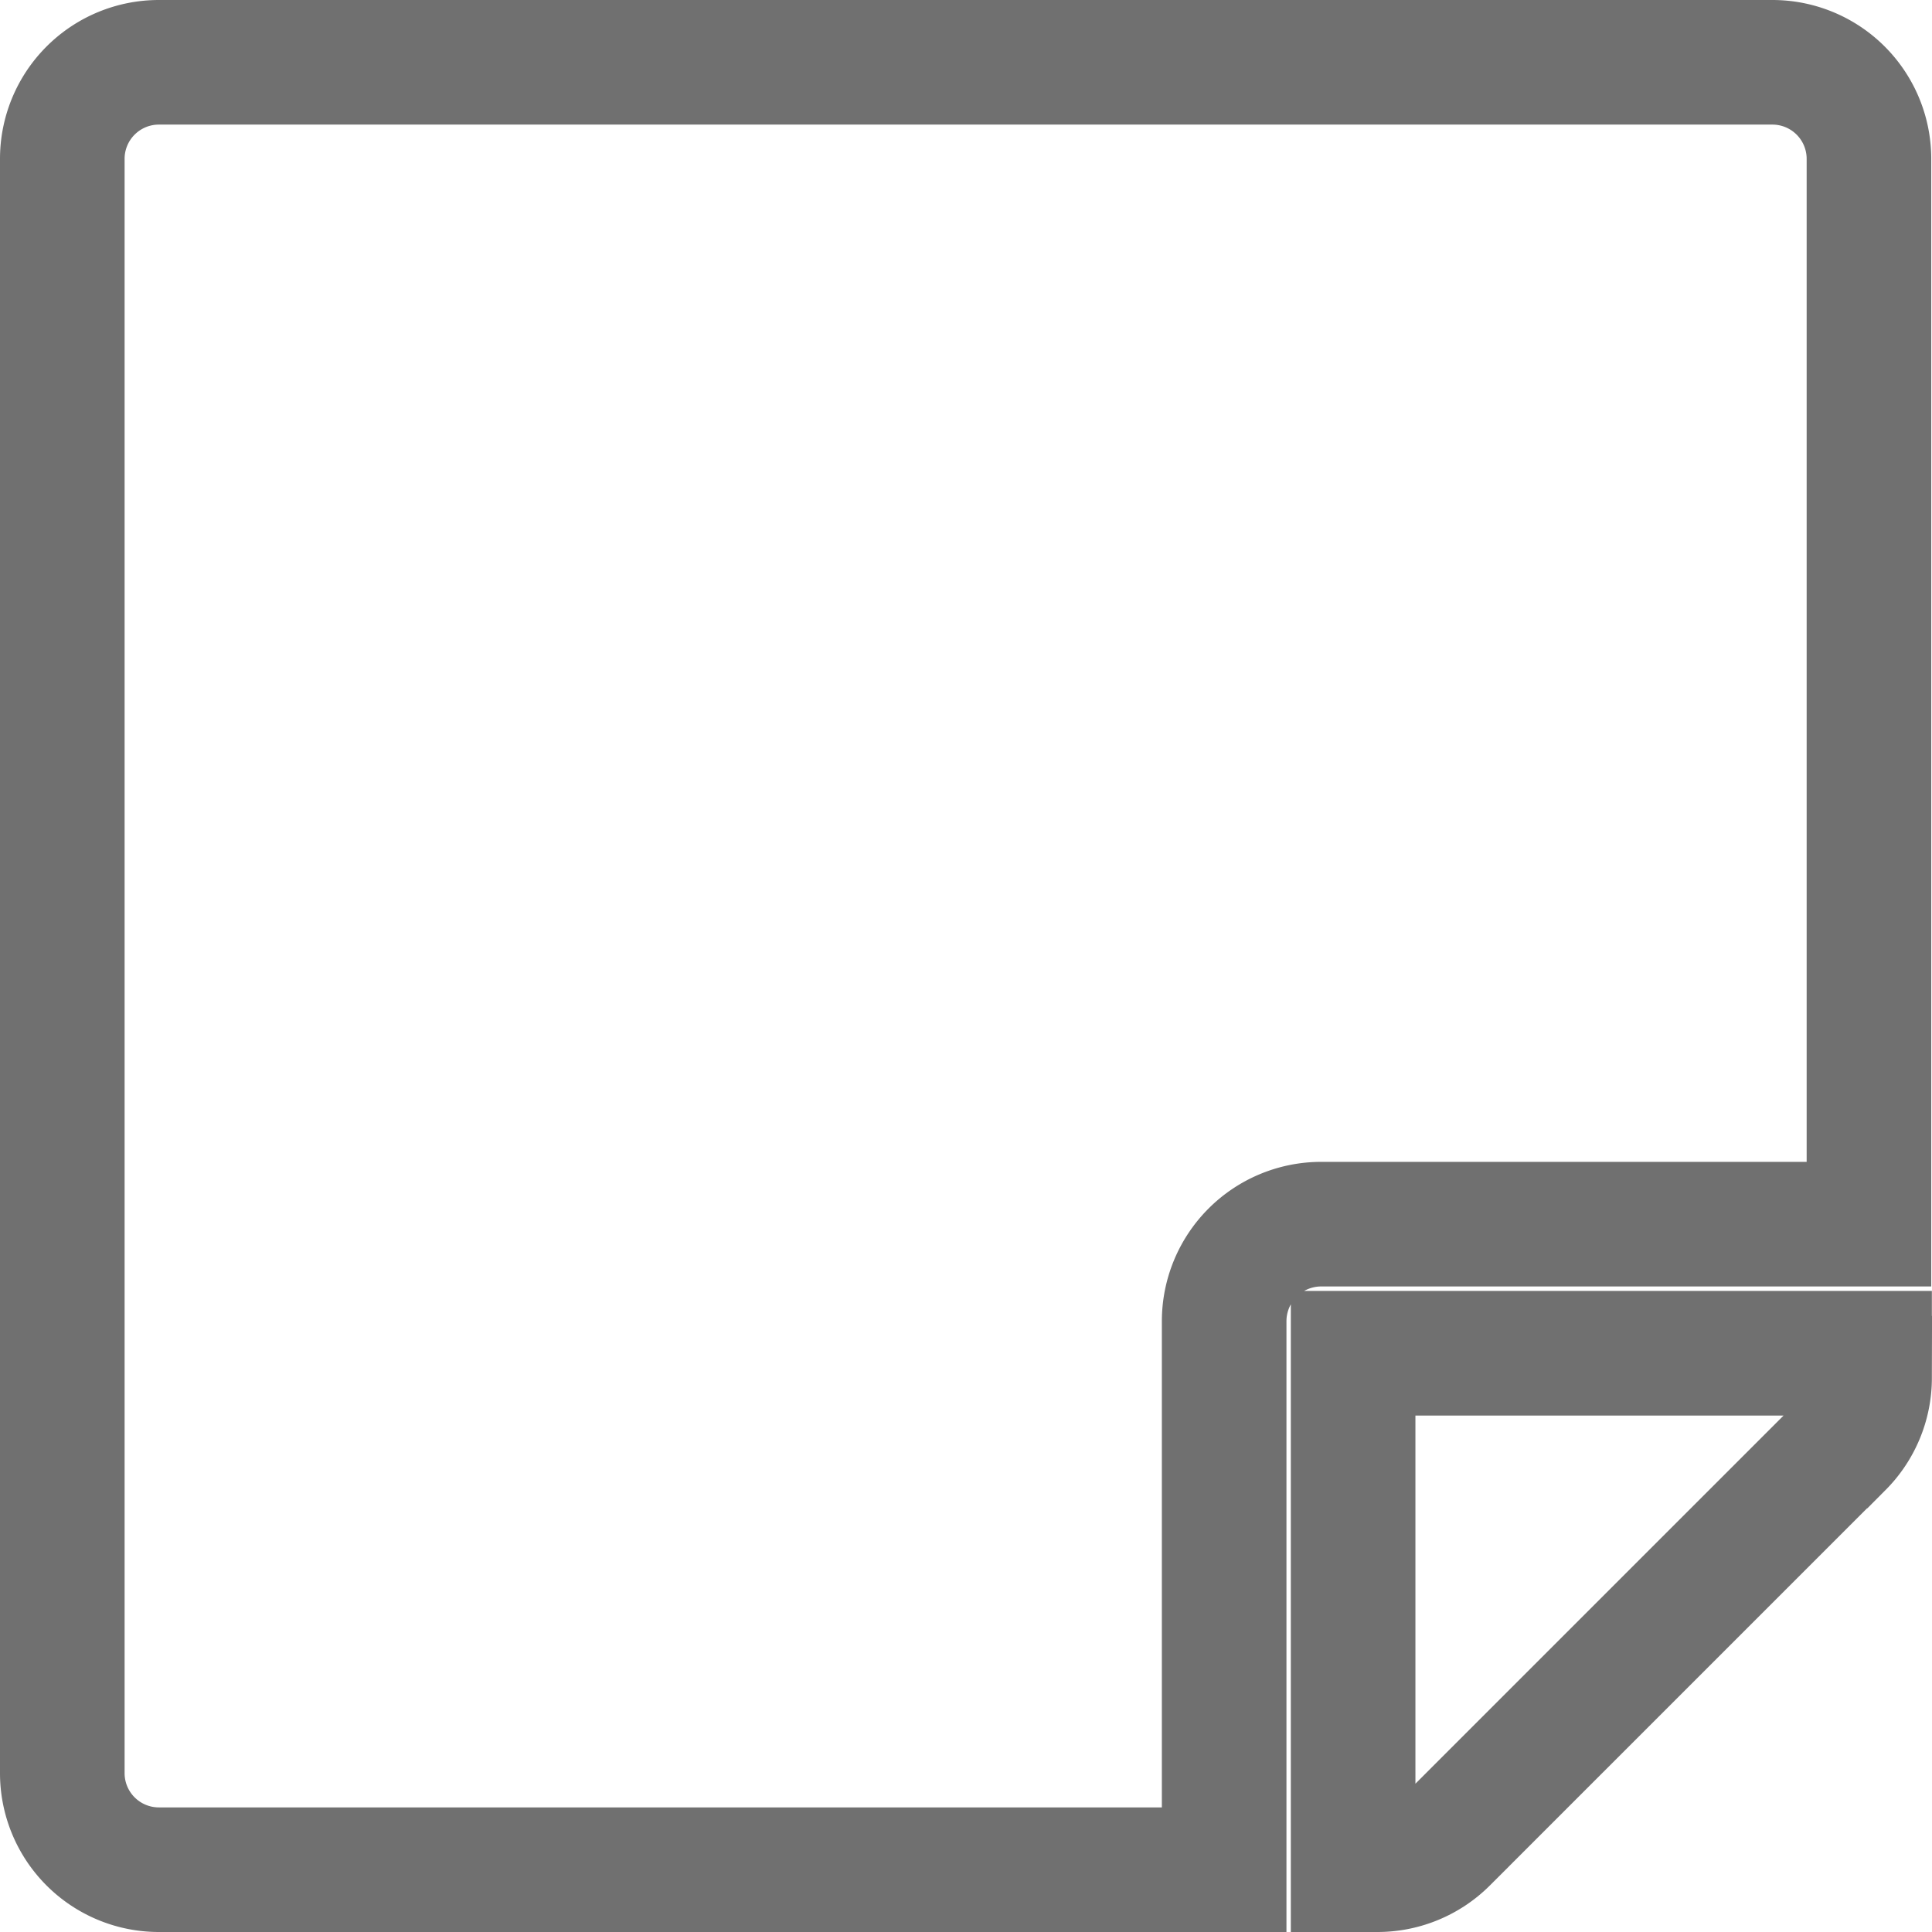
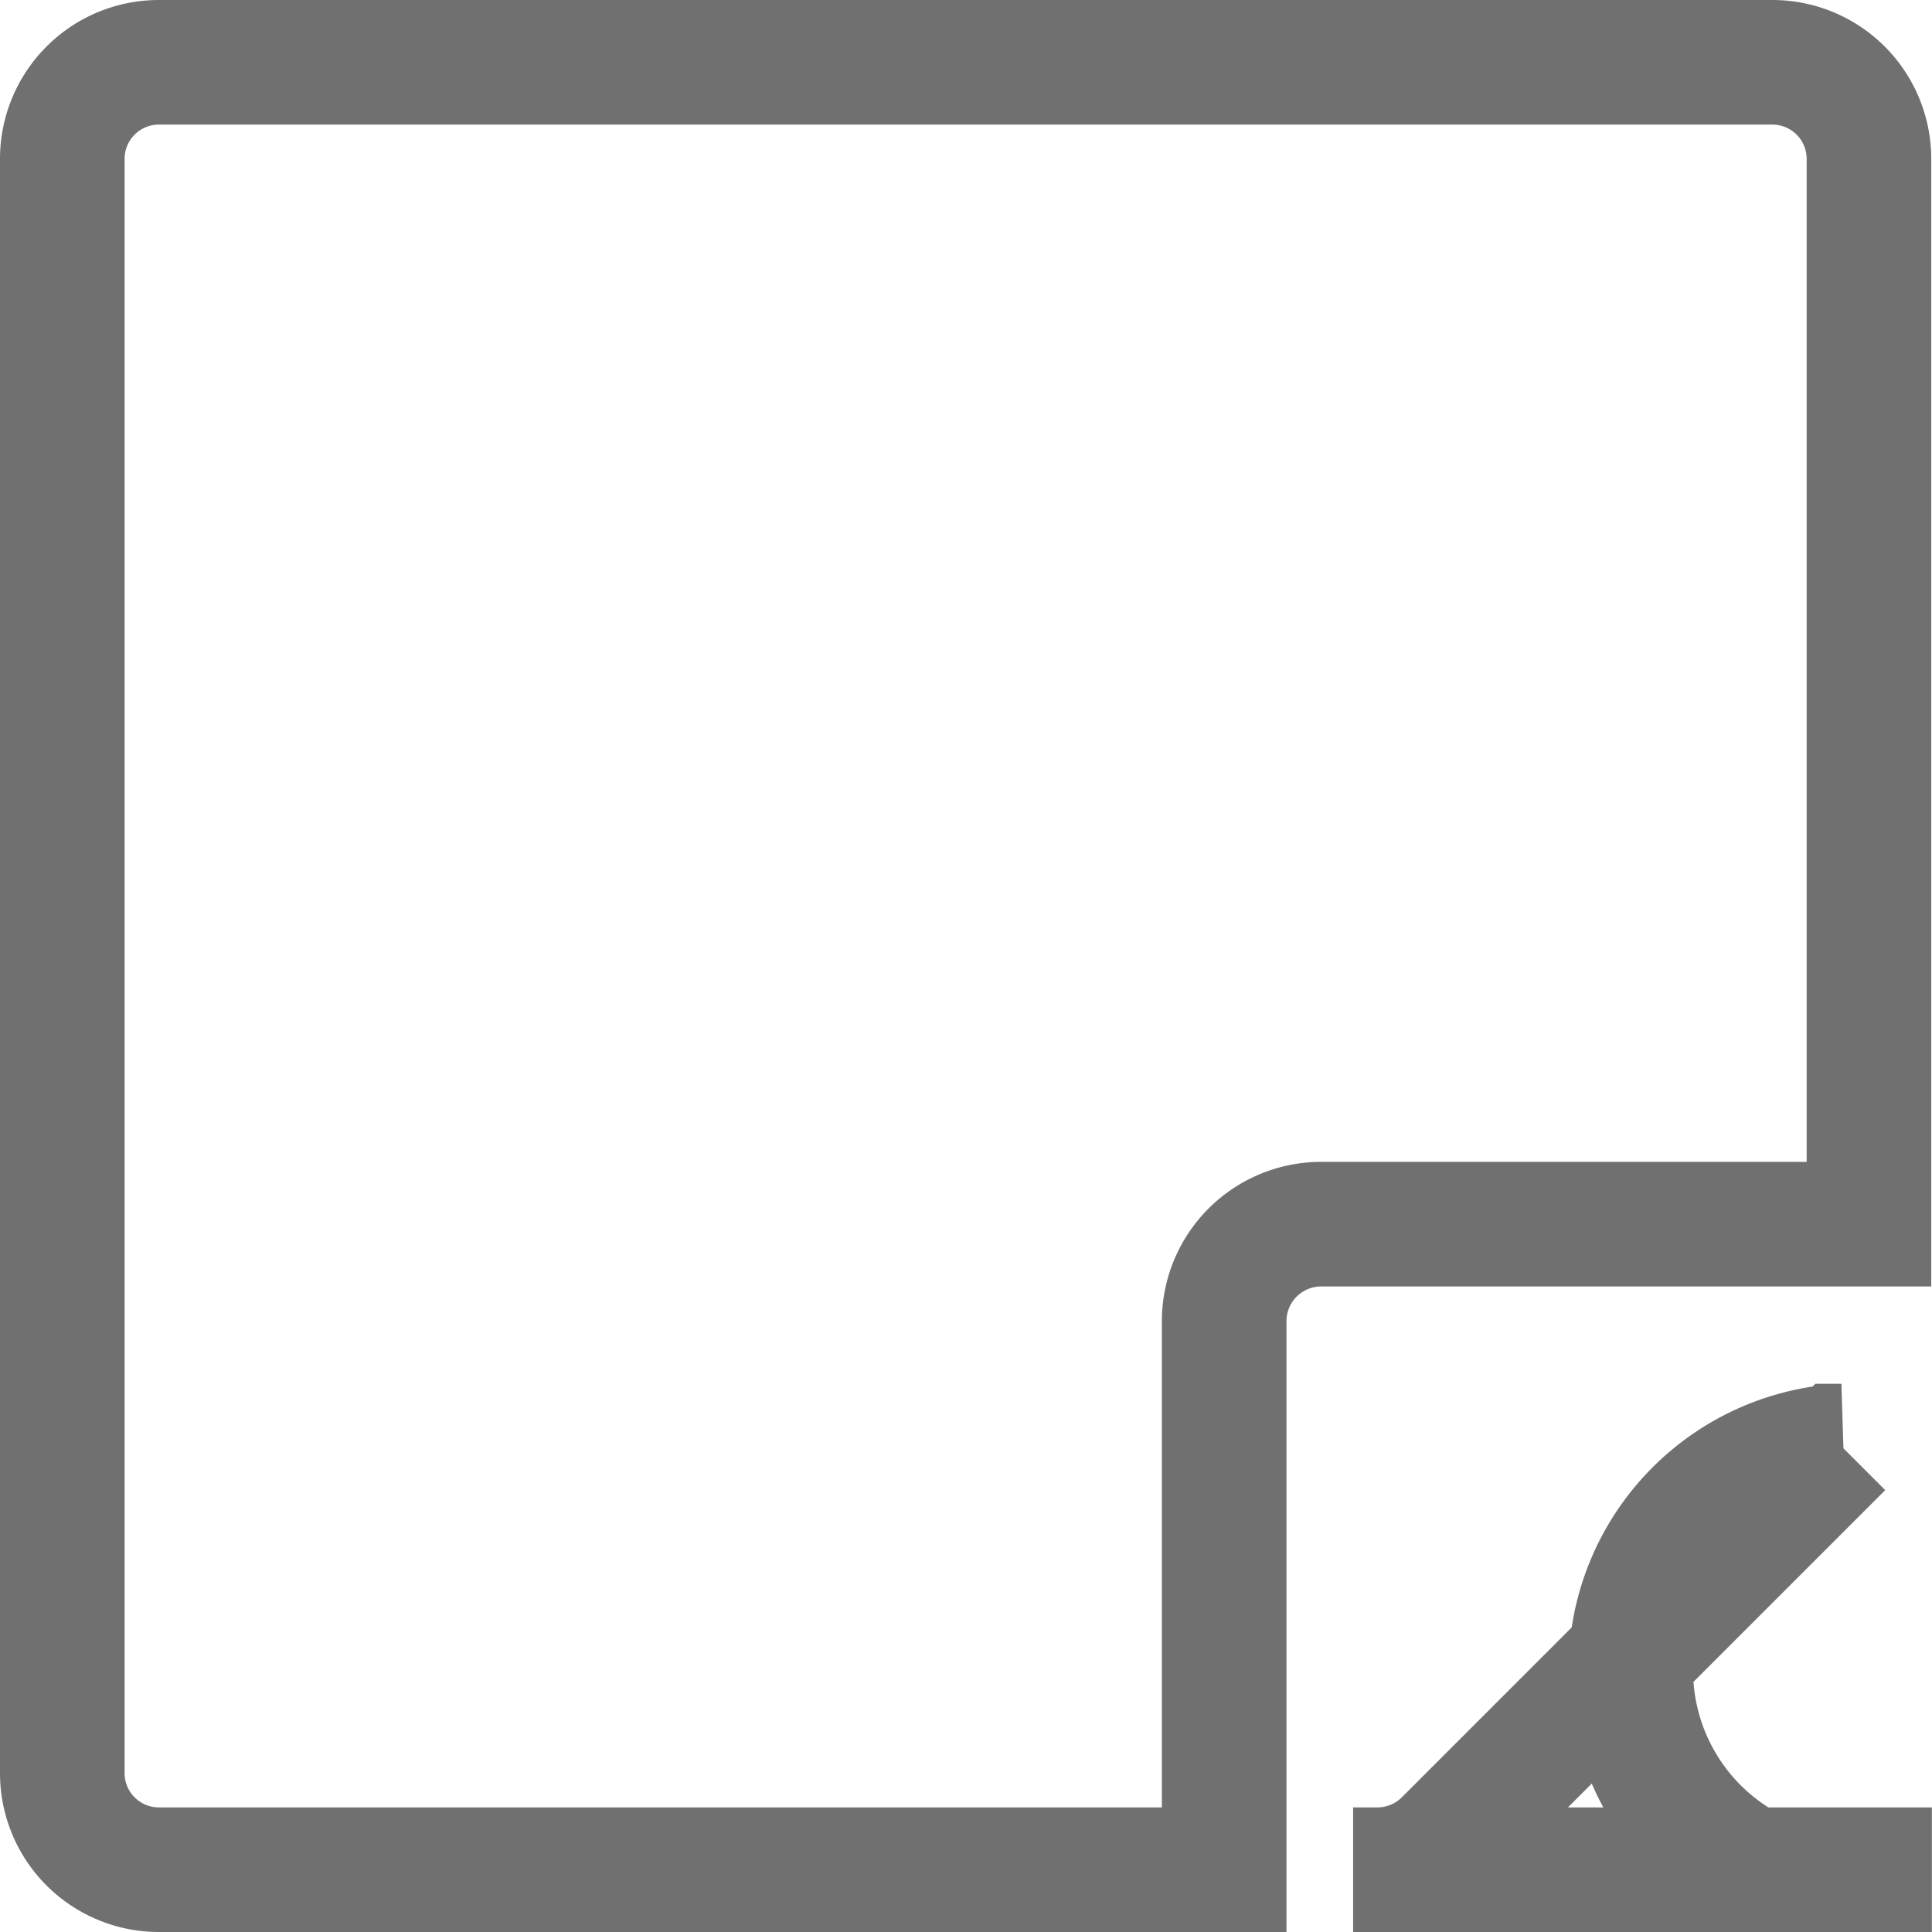
<svg xmlns="http://www.w3.org/2000/svg" width="15.506" height="15.506" viewBox="0 0 15.506 15.506">
-   <path id="Icon_awesome-sticky-note" data-name="Icon awesome-sticky-note" d="M10.1,11.575h4.4V3.027a.775.775,0,0,0-.777-.777H.777A.775.775,0,0,0,0,3.027V15.979a.775.775,0,0,0,.777.777H9.325v-4.4A.779.779,0,0,1,10.1,11.575Zm4.177,1.781-3.173,3.173a.777.777,0,0,1-.55.227h-.194V12.611h4.145v.2A.775.775,0,0,1,14.279,13.356Z" transform="translate(0.5 -1.75)" fill="none" stroke="#707070" stroke-width="1" />
+   <path id="Icon_awesome-sticky-note" data-name="Icon awesome-sticky-note" d="M10.1,11.575h4.4V3.027a.775.775,0,0,0-.777-.777H.777A.775.775,0,0,0,0,3.027V15.979a.775.775,0,0,0,.777.777H9.325v-4.4A.779.779,0,0,1,10.1,11.575Zm4.177,1.781-3.173,3.173a.777.777,0,0,1-.55.227h-.194h4.145v.2A.775.775,0,0,1,14.279,13.356Z" transform="translate(0.5 -1.75)" fill="none" stroke="#707070" stroke-width="1" />
</svg>